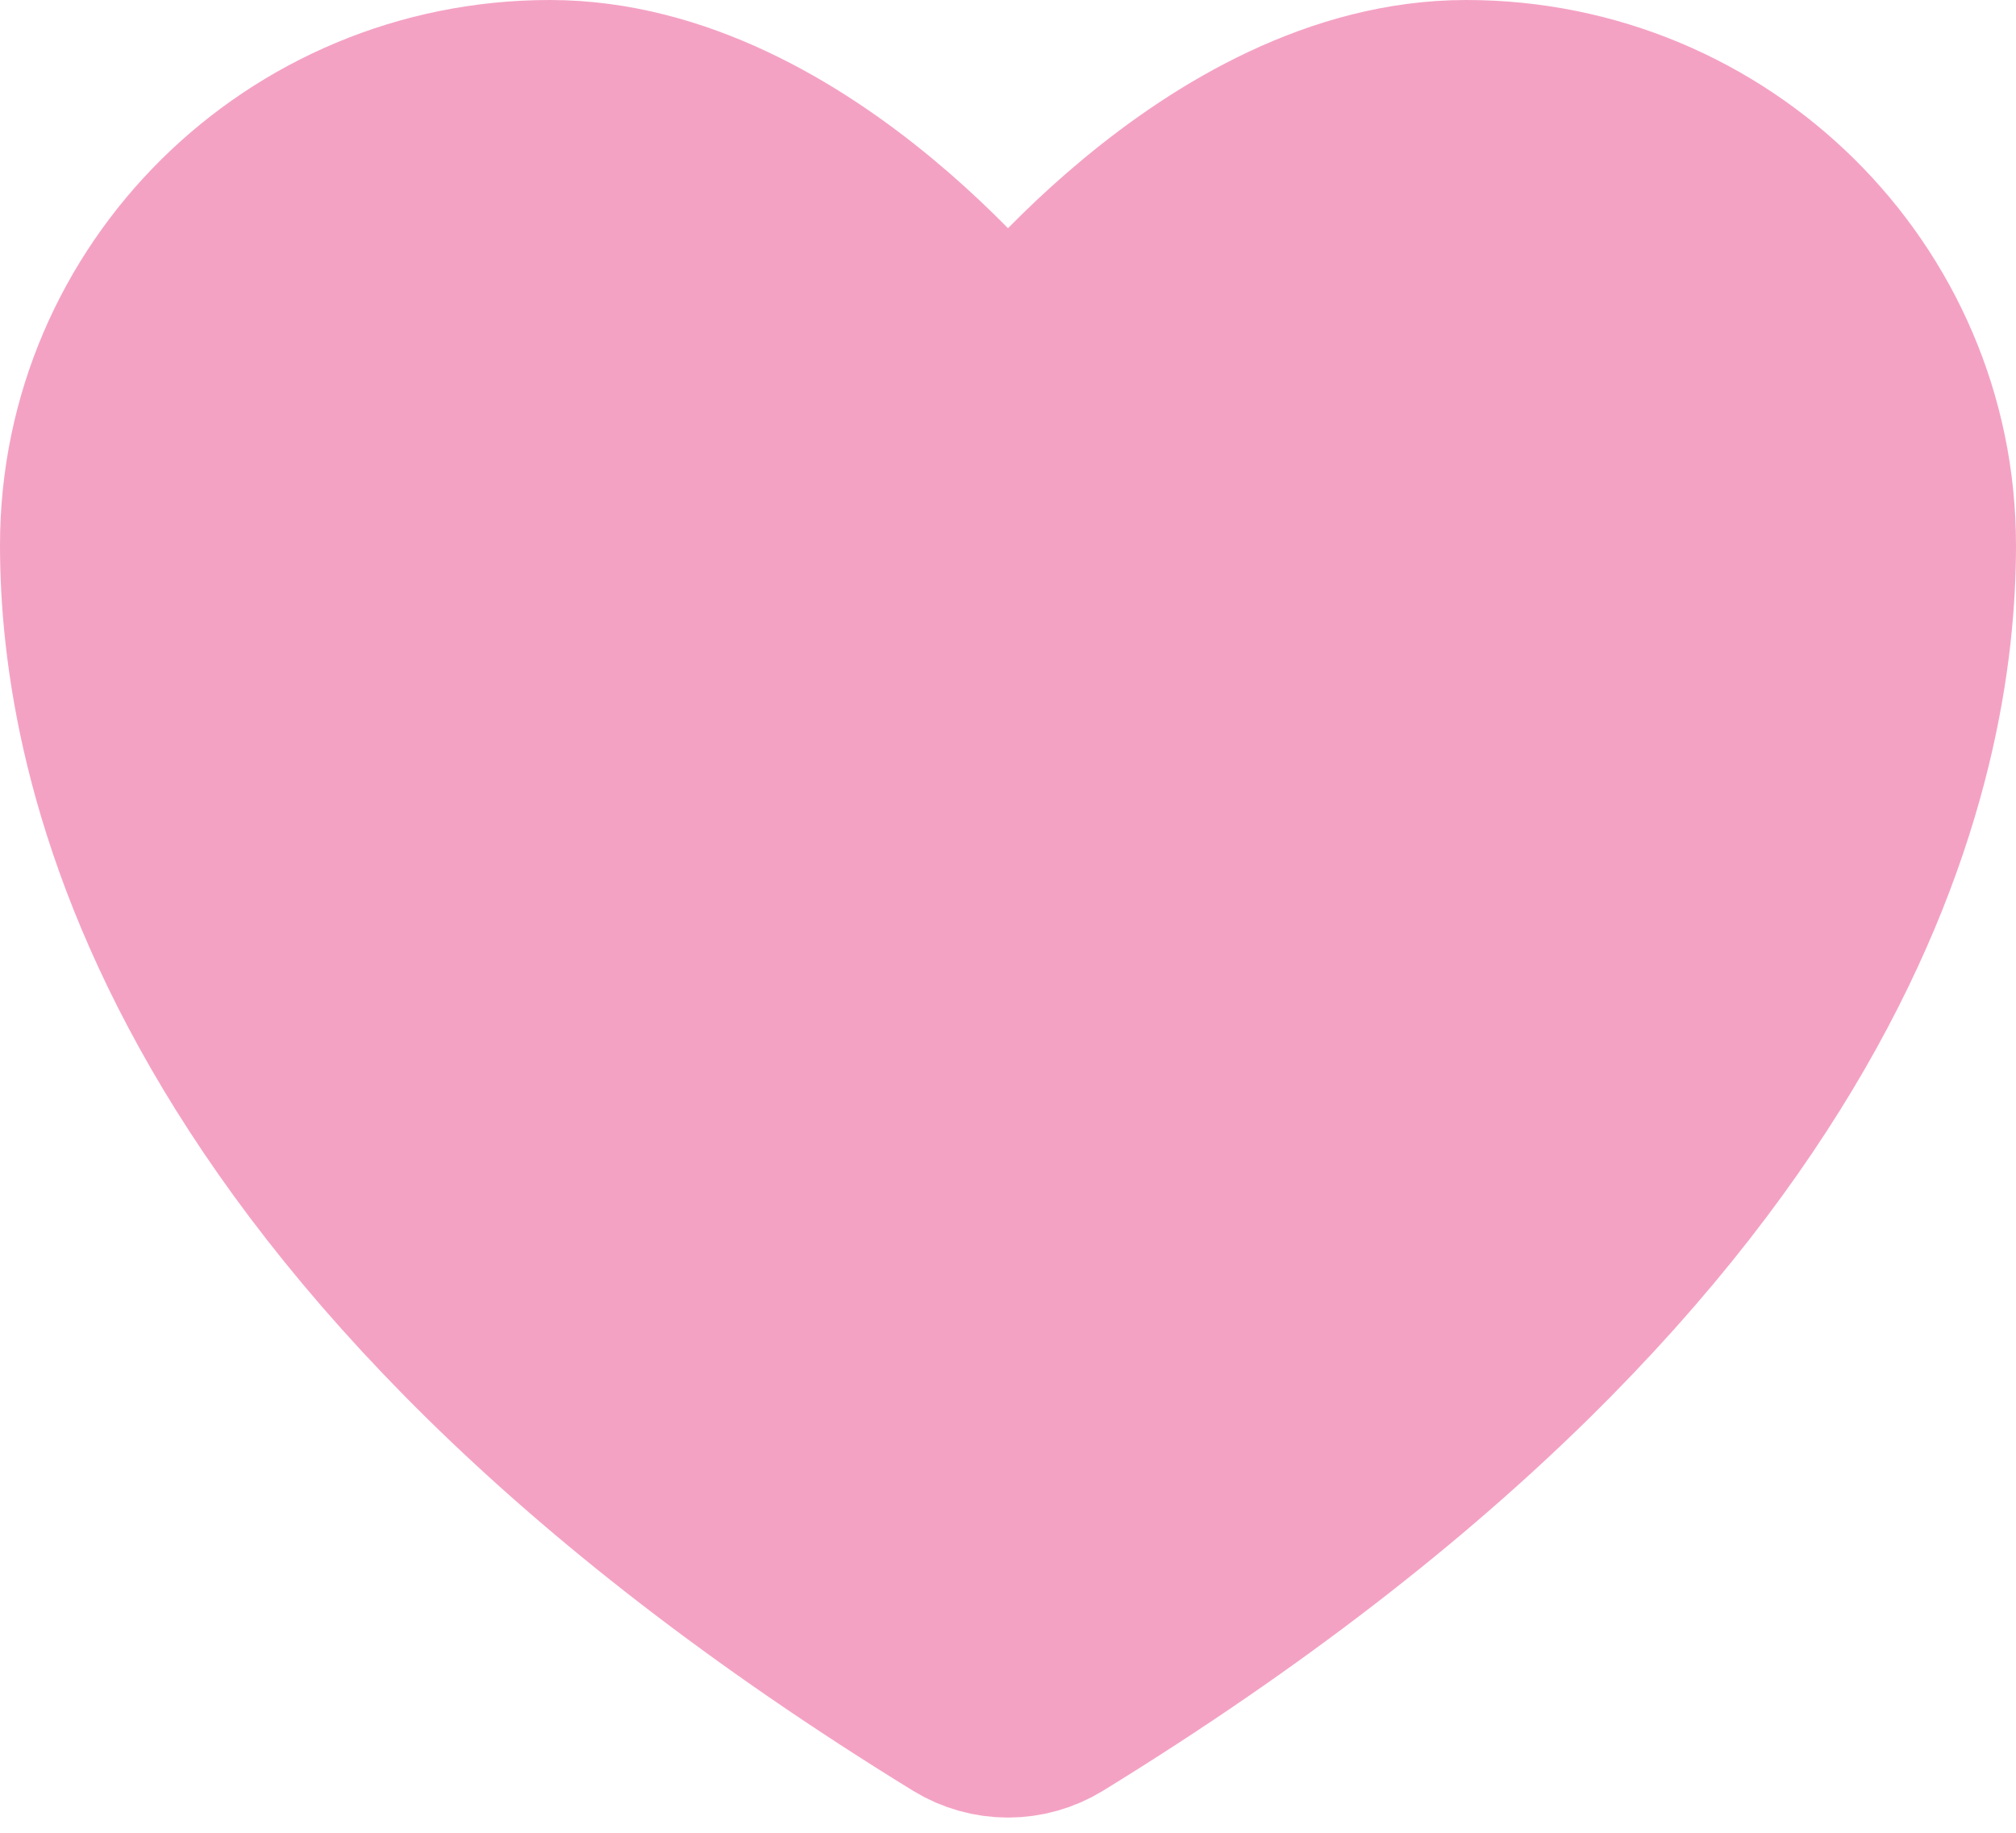
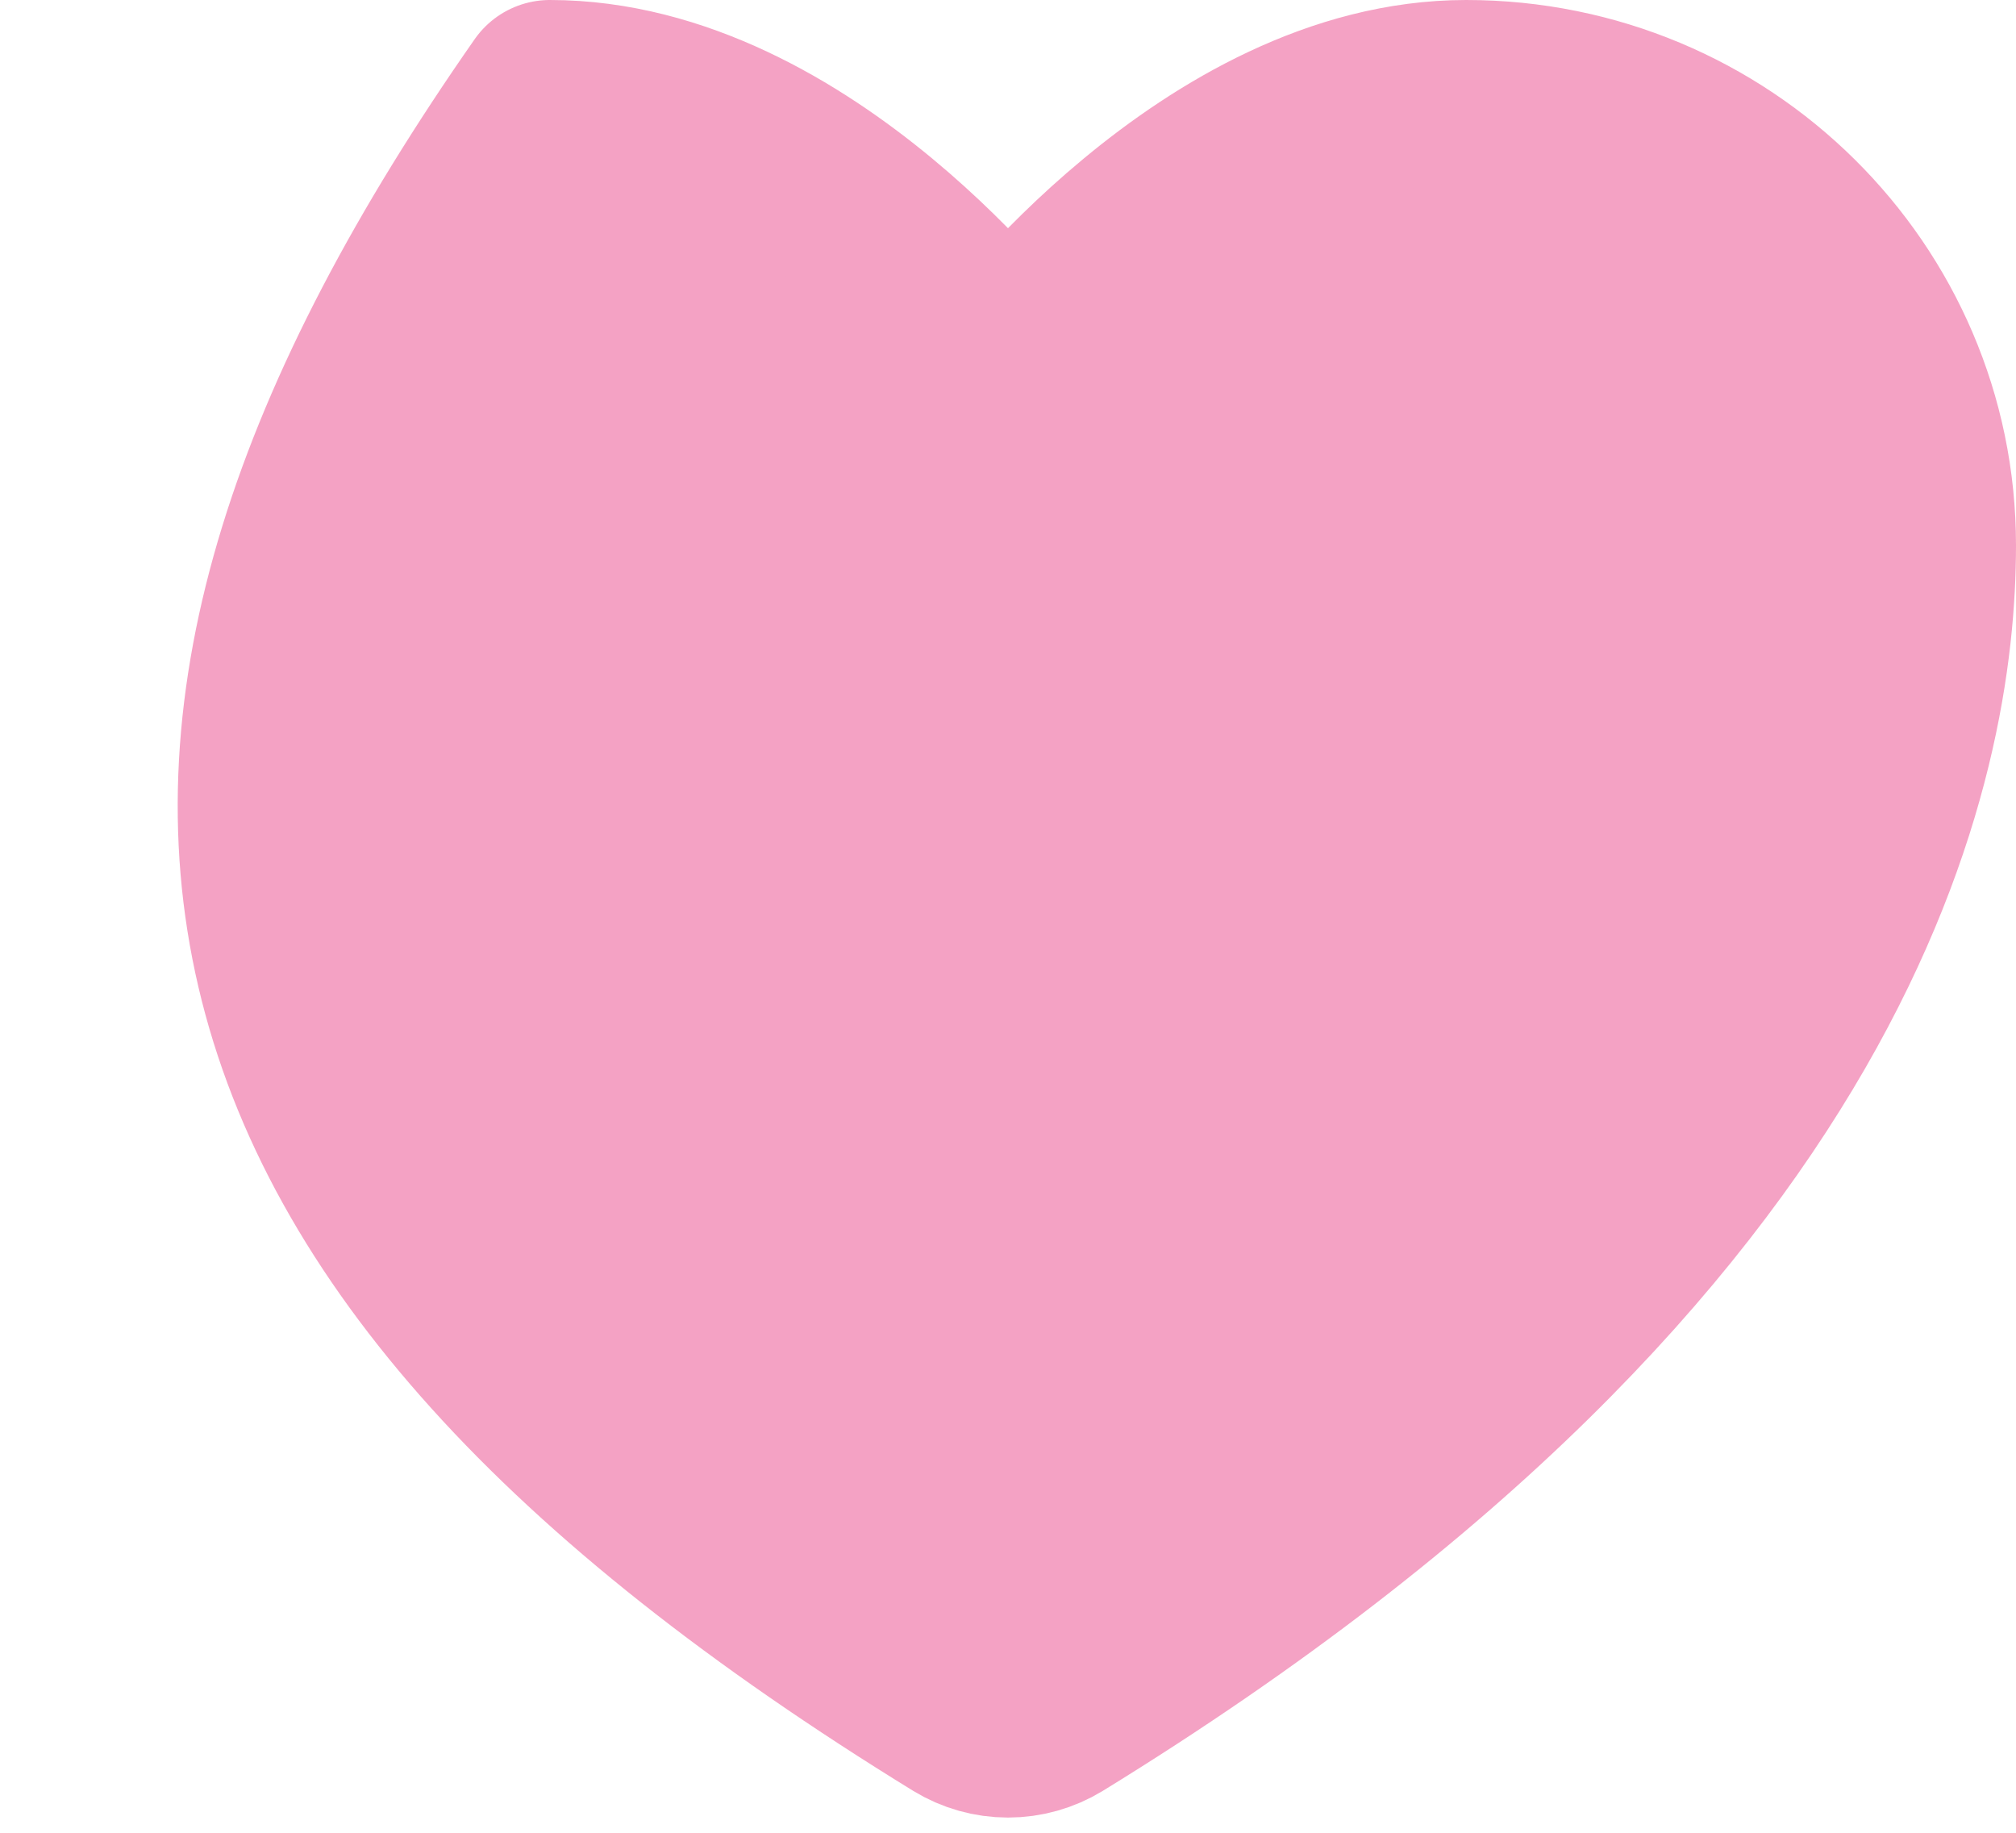
<svg xmlns="http://www.w3.org/2000/svg" width="22" height="20" viewBox="0 0 22 20" fill="none">
-   <path d="M6 1C3.239 1 1 3.216 1 5.95C1 8.157 1.875 13.395 10.488 18.69C10.642 18.784 10.819 18.834 11 18.834C11.181 18.834 11.358 18.784 11.512 18.69C20.125 13.395 21 8.157 21 5.95C21 3.216 18.761 1 16 1C13.239 1 11 4 11 4C11 4 8.761 1 6 1Z" fill="#F4A2C4" stroke="#F4A2C4" stroke-width="2" stroke-linecap="round" stroke-linejoin="round" />
+   <path d="M6 1C1 8.157 1.875 13.395 10.488 18.69C10.642 18.784 10.819 18.834 11 18.834C11.181 18.834 11.358 18.784 11.512 18.69C20.125 13.395 21 8.157 21 5.95C21 3.216 18.761 1 16 1C13.239 1 11 4 11 4C11 4 8.761 1 6 1Z" fill="#F4A2C4" stroke="#F4A2C4" stroke-width="2" stroke-linecap="round" stroke-linejoin="round" />
</svg>